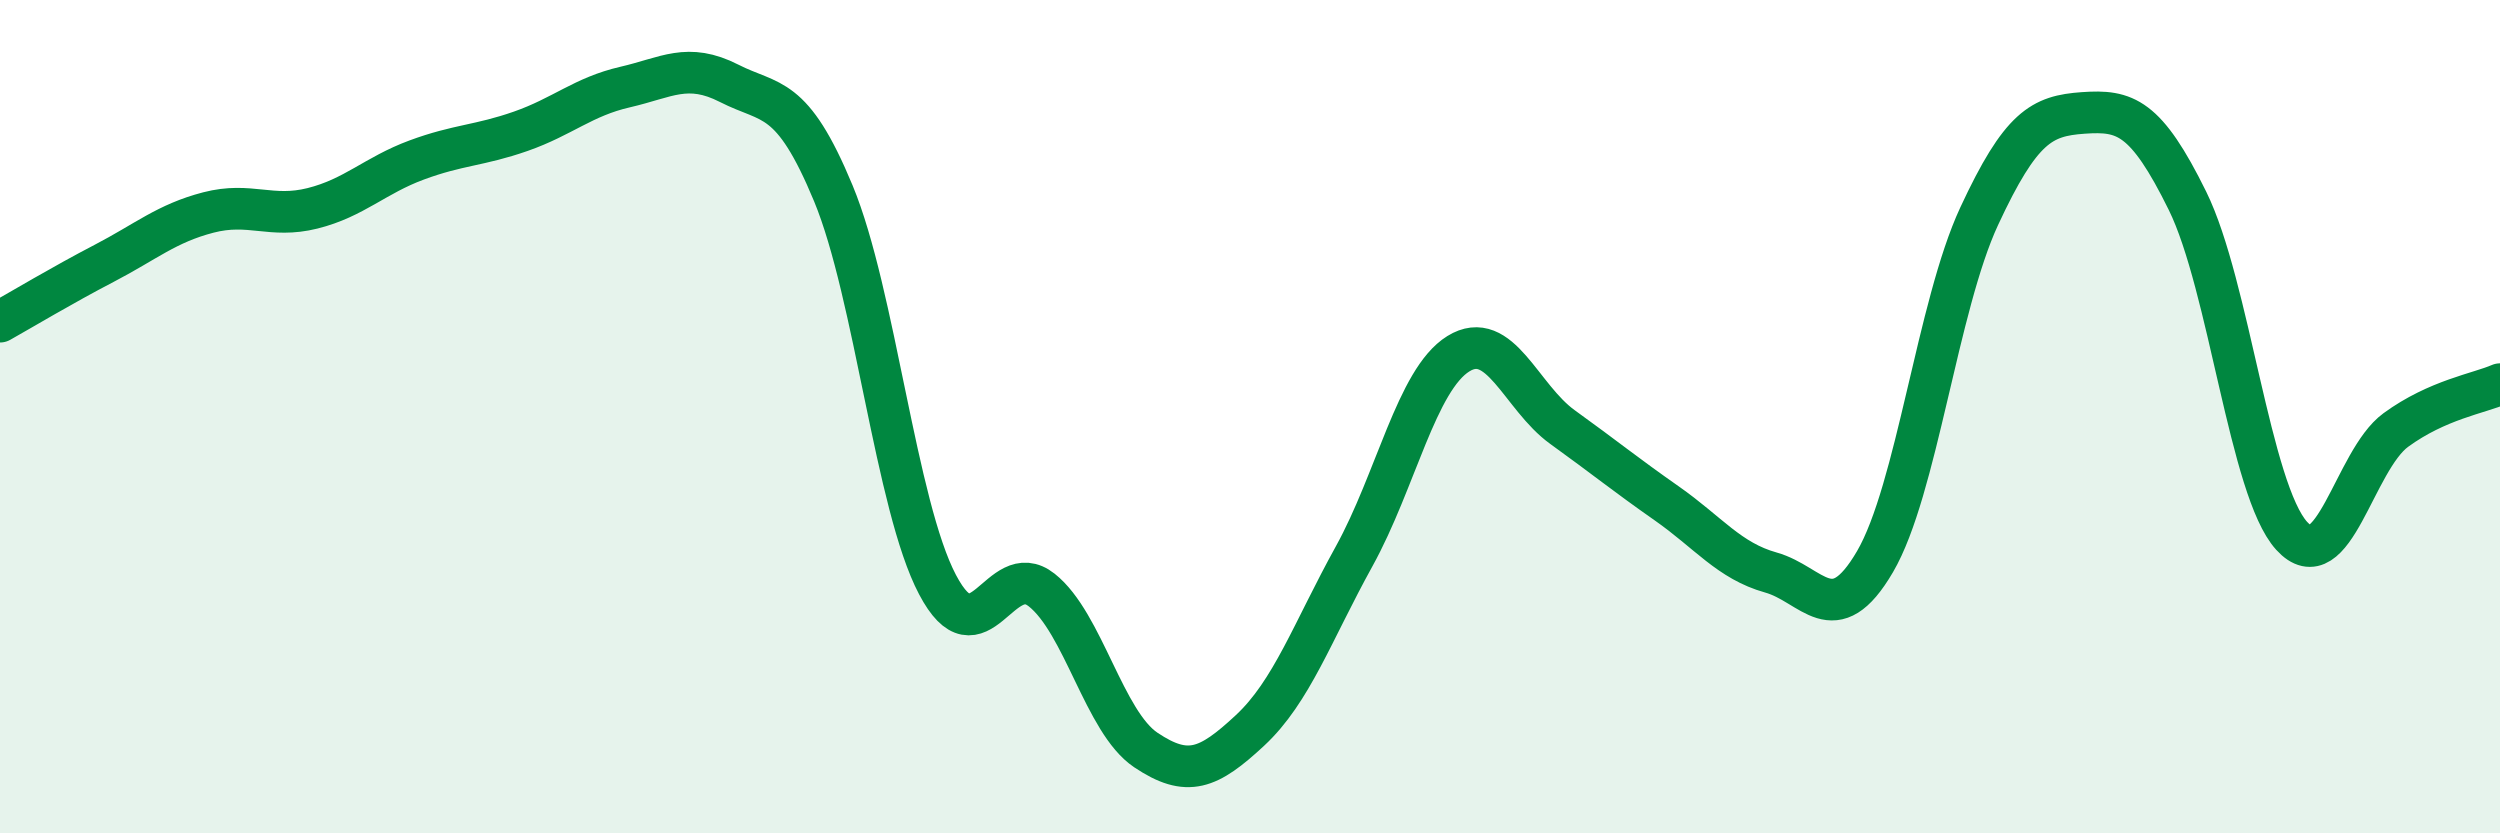
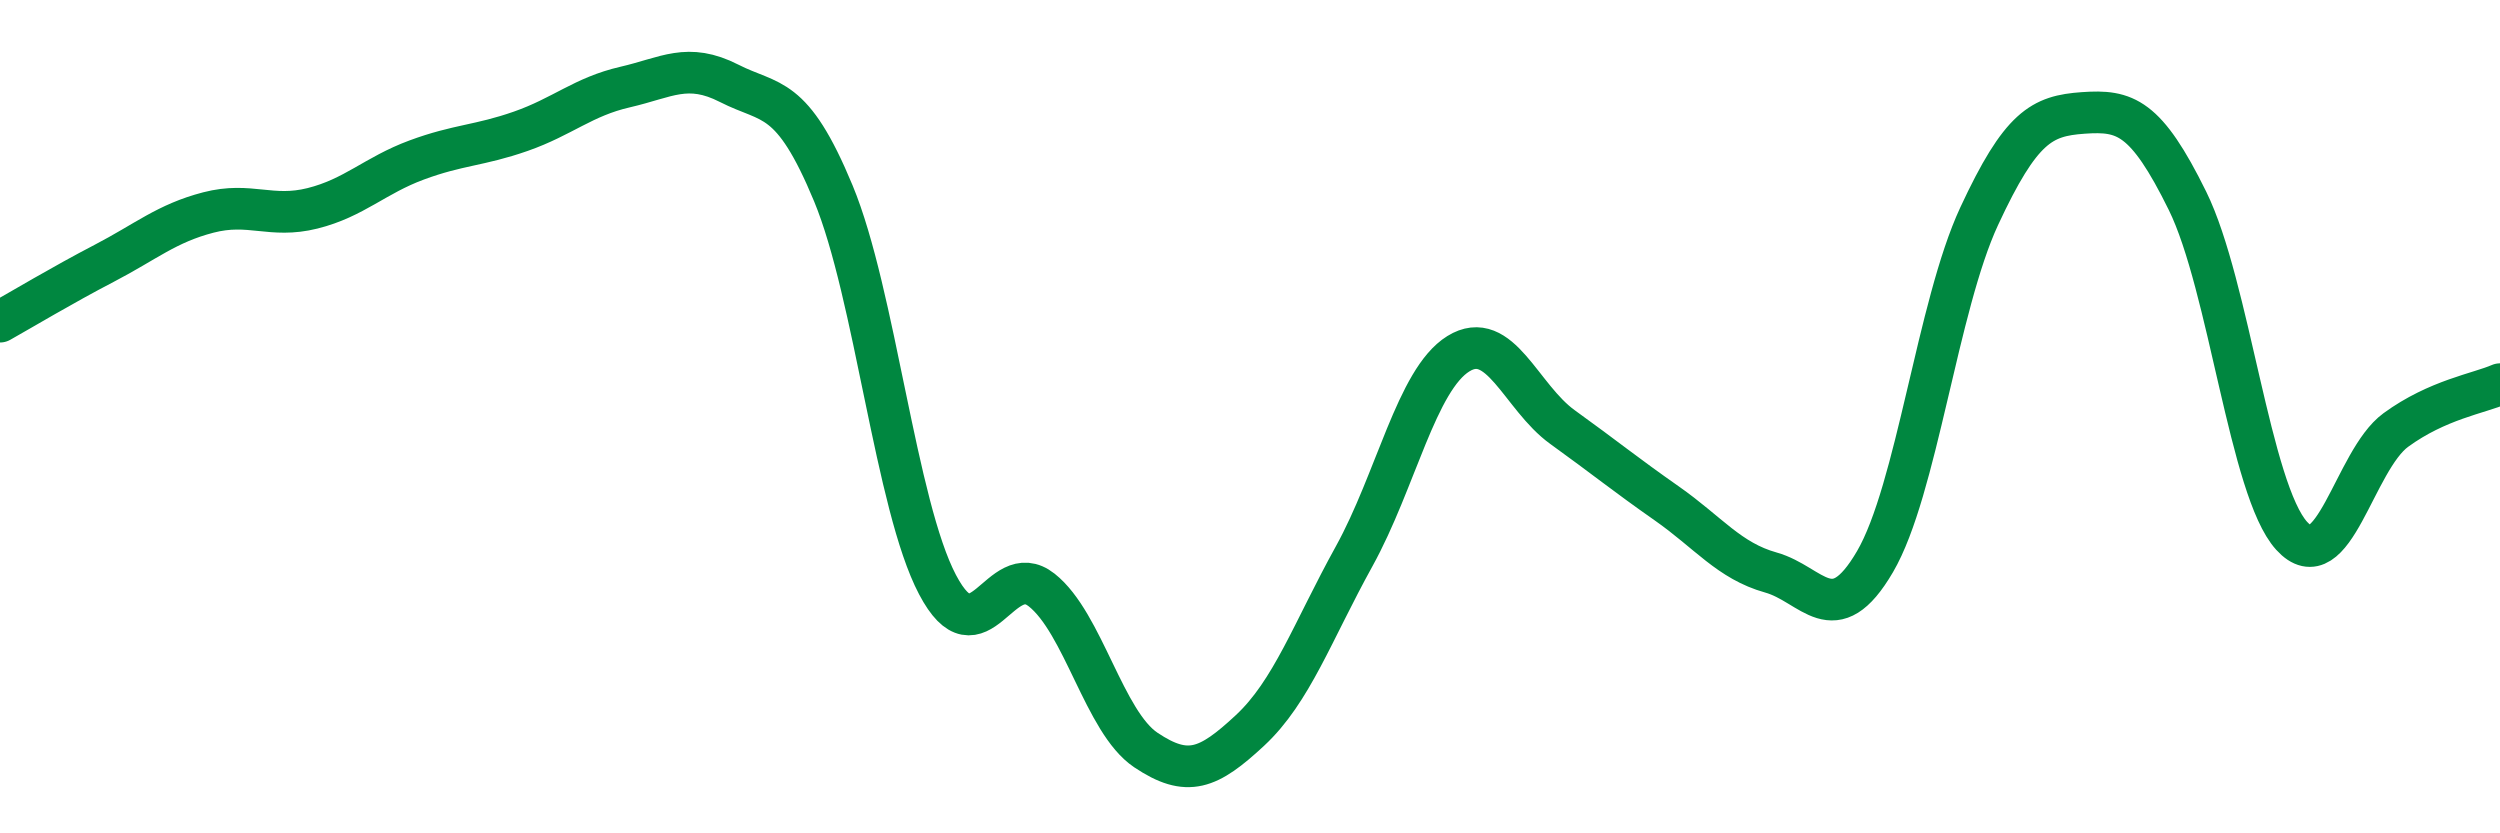
<svg xmlns="http://www.w3.org/2000/svg" width="60" height="20" viewBox="0 0 60 20">
-   <path d="M 0,7.72 C 0.5,7.44 1.5,6.84 2.5,6.32 C 3.5,5.8 4,5.36 5,5.1 C 6,4.84 6.5,5.25 7.5,5 C 8.5,4.75 9,4.21 10,3.84 C 11,3.47 11.5,3.5 12.5,3.15 C 13.5,2.8 14,2.32 15,2.09 C 16,1.86 16.5,1.49 17.5,2 C 18.5,2.51 19,2.23 20,4.64 C 21,7.05 21.5,12.13 22.5,14.03 C 23.5,15.93 24,13.37 25,14.16 C 26,14.95 26.5,17.33 27.5,18 C 28.5,18.67 29,18.46 30,17.53 C 31,16.6 31.5,15.16 32.5,13.35 C 33.5,11.54 34,9.11 35,8.49 C 36,7.87 36.5,9.53 37.5,10.25 C 38.5,10.97 39,11.38 40,12.08 C 41,12.78 41.5,13.46 42.5,13.74 C 43.5,14.02 44,15.19 45,13.48 C 46,11.77 46.5,7.34 47.5,5.19 C 48.5,3.04 49,2.78 50,2.71 C 51,2.64 51.5,2.79 52.5,4.82 C 53.5,6.85 54,11.76 55,12.86 C 56,13.96 56.5,11.05 57.5,10.32 C 58.5,9.59 59.5,9.44 60,9.22L60 20L0 20Z" fill="#008740" opacity="0.1" stroke-linecap="round" stroke-linejoin="round" />
  <path d="M 0,7.72 C 0.5,7.44 1.5,6.84 2.5,6.32 C 3.5,5.8 4,5.36 5,5.1 C 6,4.84 6.5,5.25 7.5,5 C 8.5,4.75 9,4.21 10,3.84 C 11,3.47 11.5,3.5 12.5,3.15 C 13.5,2.8 14,2.32 15,2.09 C 16,1.86 16.5,1.49 17.5,2 C 18.5,2.51 19,2.23 20,4.64 C 21,7.05 21.5,12.13 22.5,14.03 C 23.5,15.93 24,13.37 25,14.16 C 26,14.95 26.5,17.33 27.5,18 C 28.5,18.67 29,18.46 30,17.53 C 31,16.6 31.5,15.16 32.5,13.35 C 33.5,11.54 34,9.11 35,8.49 C 36,7.87 36.5,9.53 37.5,10.25 C 38.5,10.97 39,11.38 40,12.08 C 41,12.78 41.5,13.46 42.5,13.74 C 43.5,14.02 44,15.19 45,13.48 C 46,11.77 46.5,7.34 47.5,5.19 C 48.5,3.04 49,2.78 50,2.71 C 51,2.64 51.5,2.79 52.5,4.82 C 53.5,6.85 54,11.76 55,12.86 C 56,13.96 56.5,11.05 57.5,10.32 C 58.5,9.59 59.5,9.44 60,9.22" stroke="#008740" stroke-width="1" fill="none" stroke-linecap="round" stroke-linejoin="round" />
</svg>